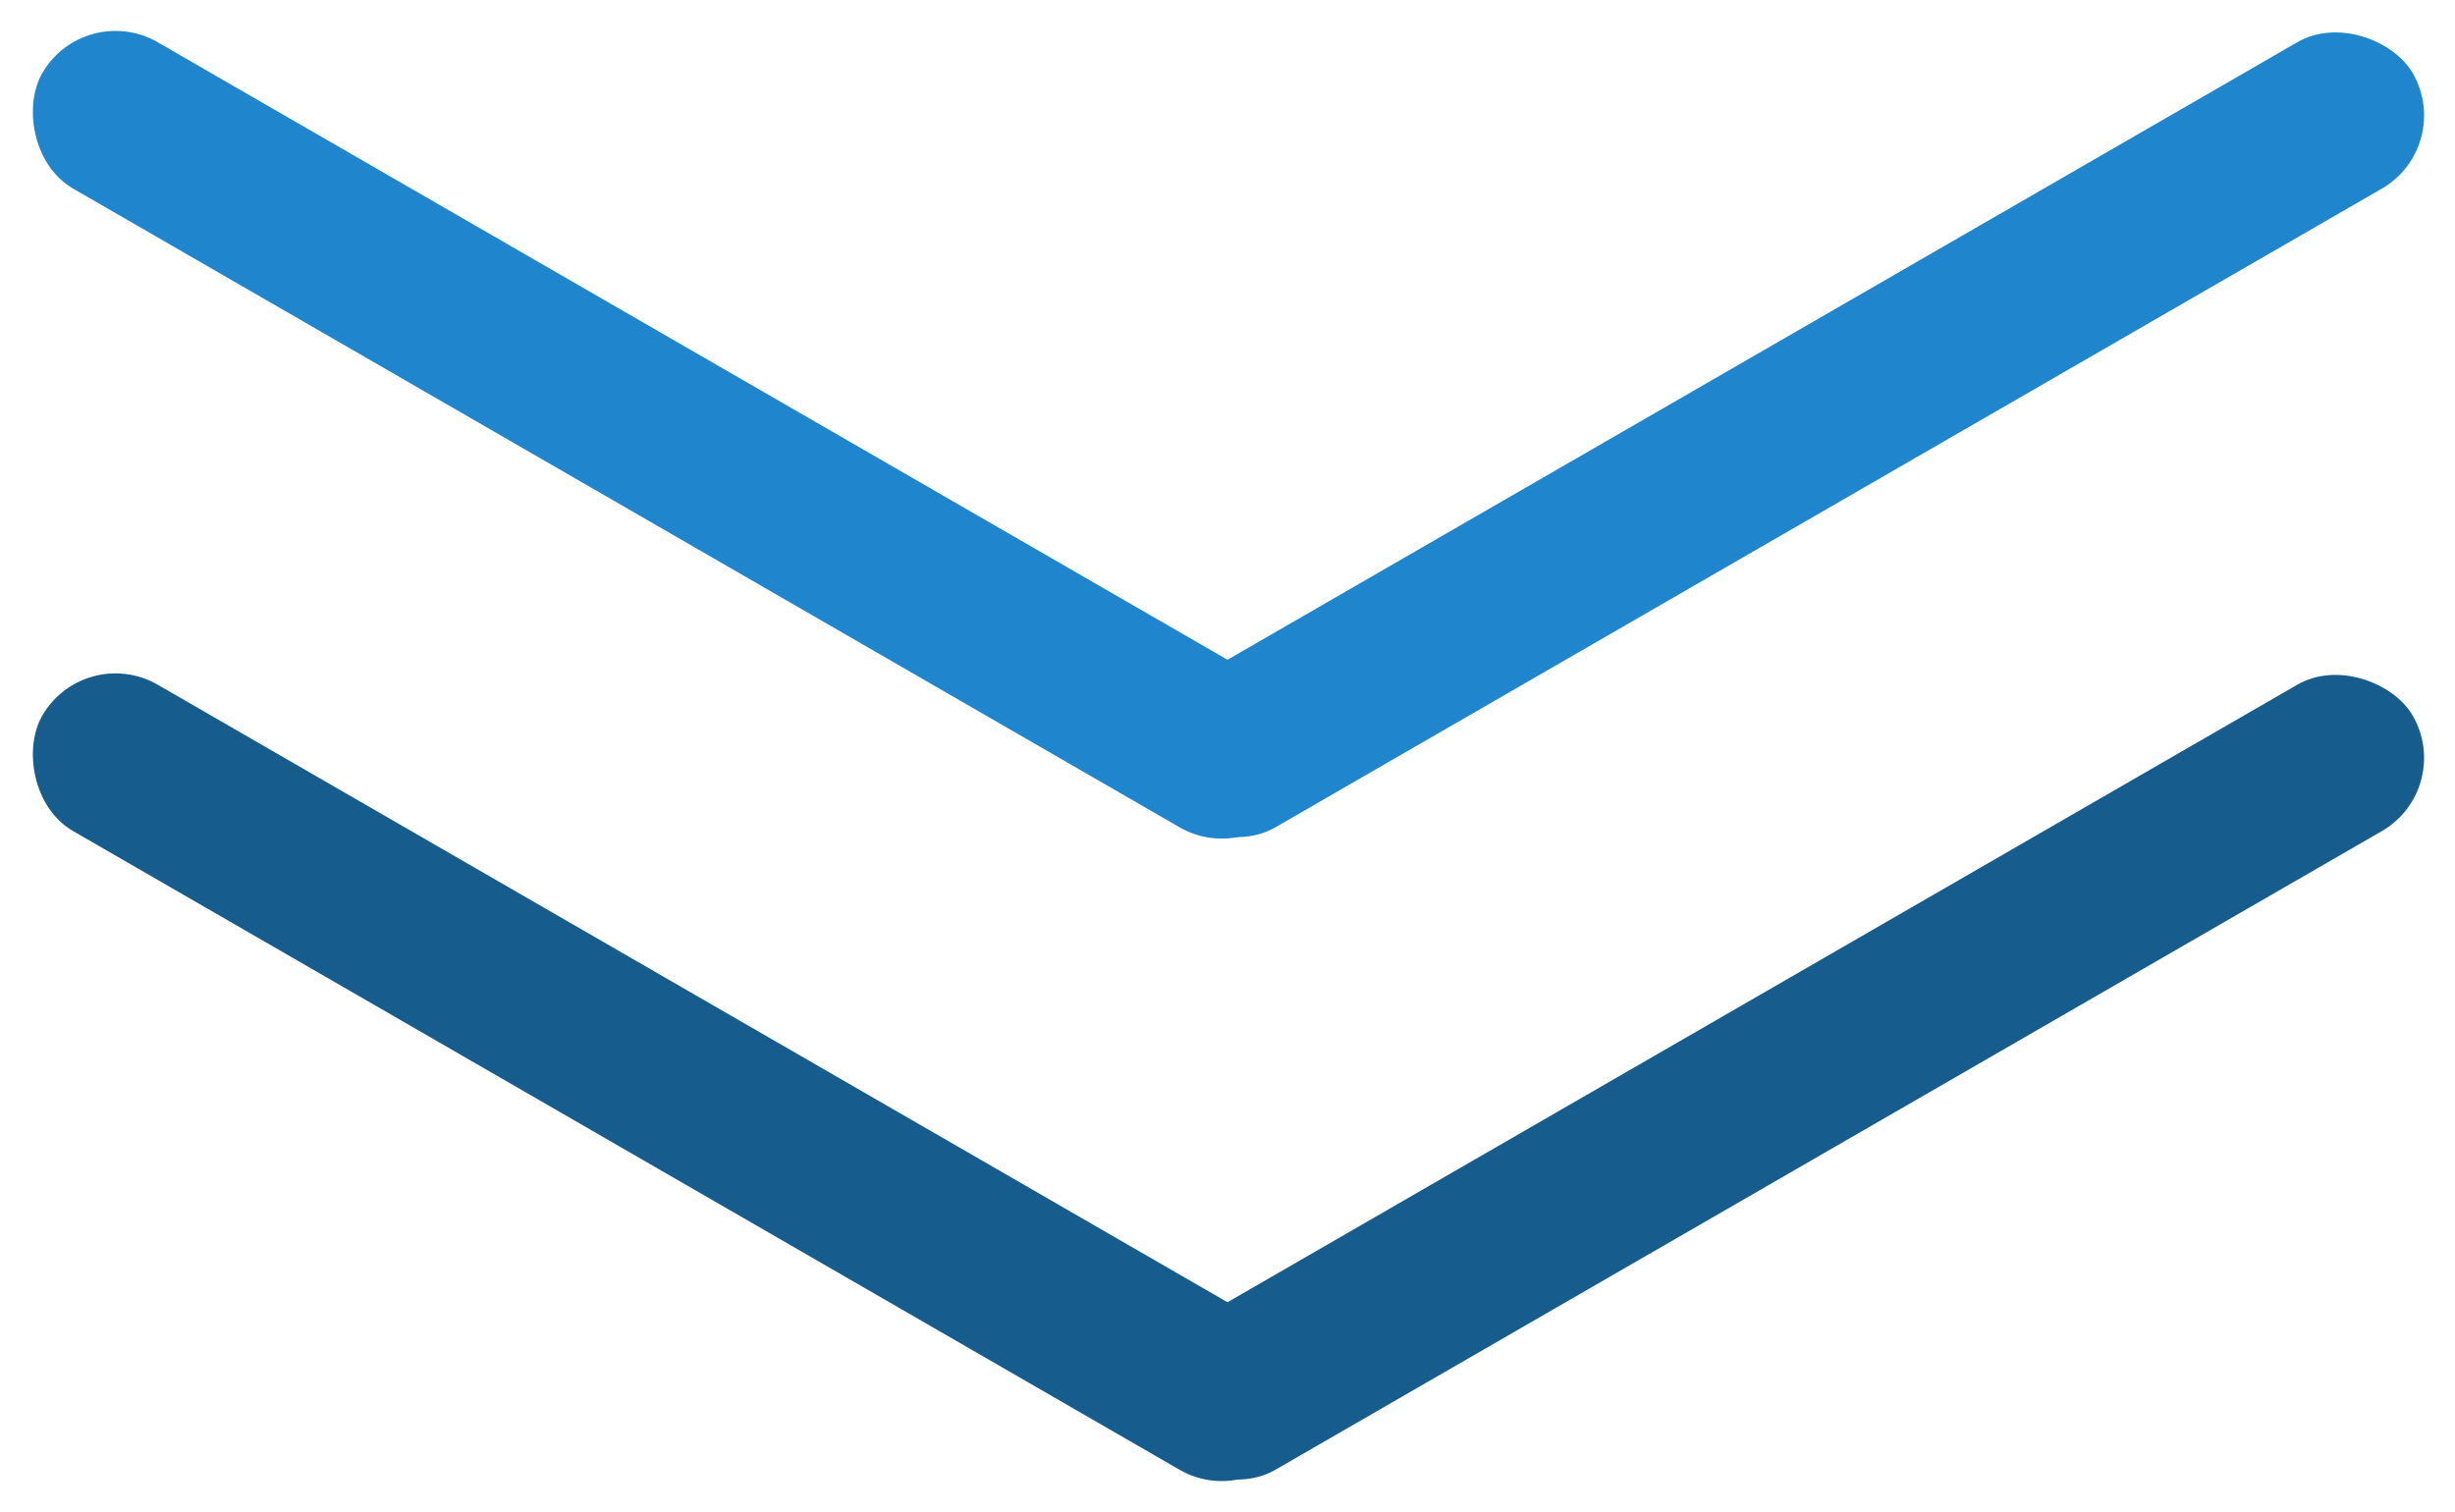
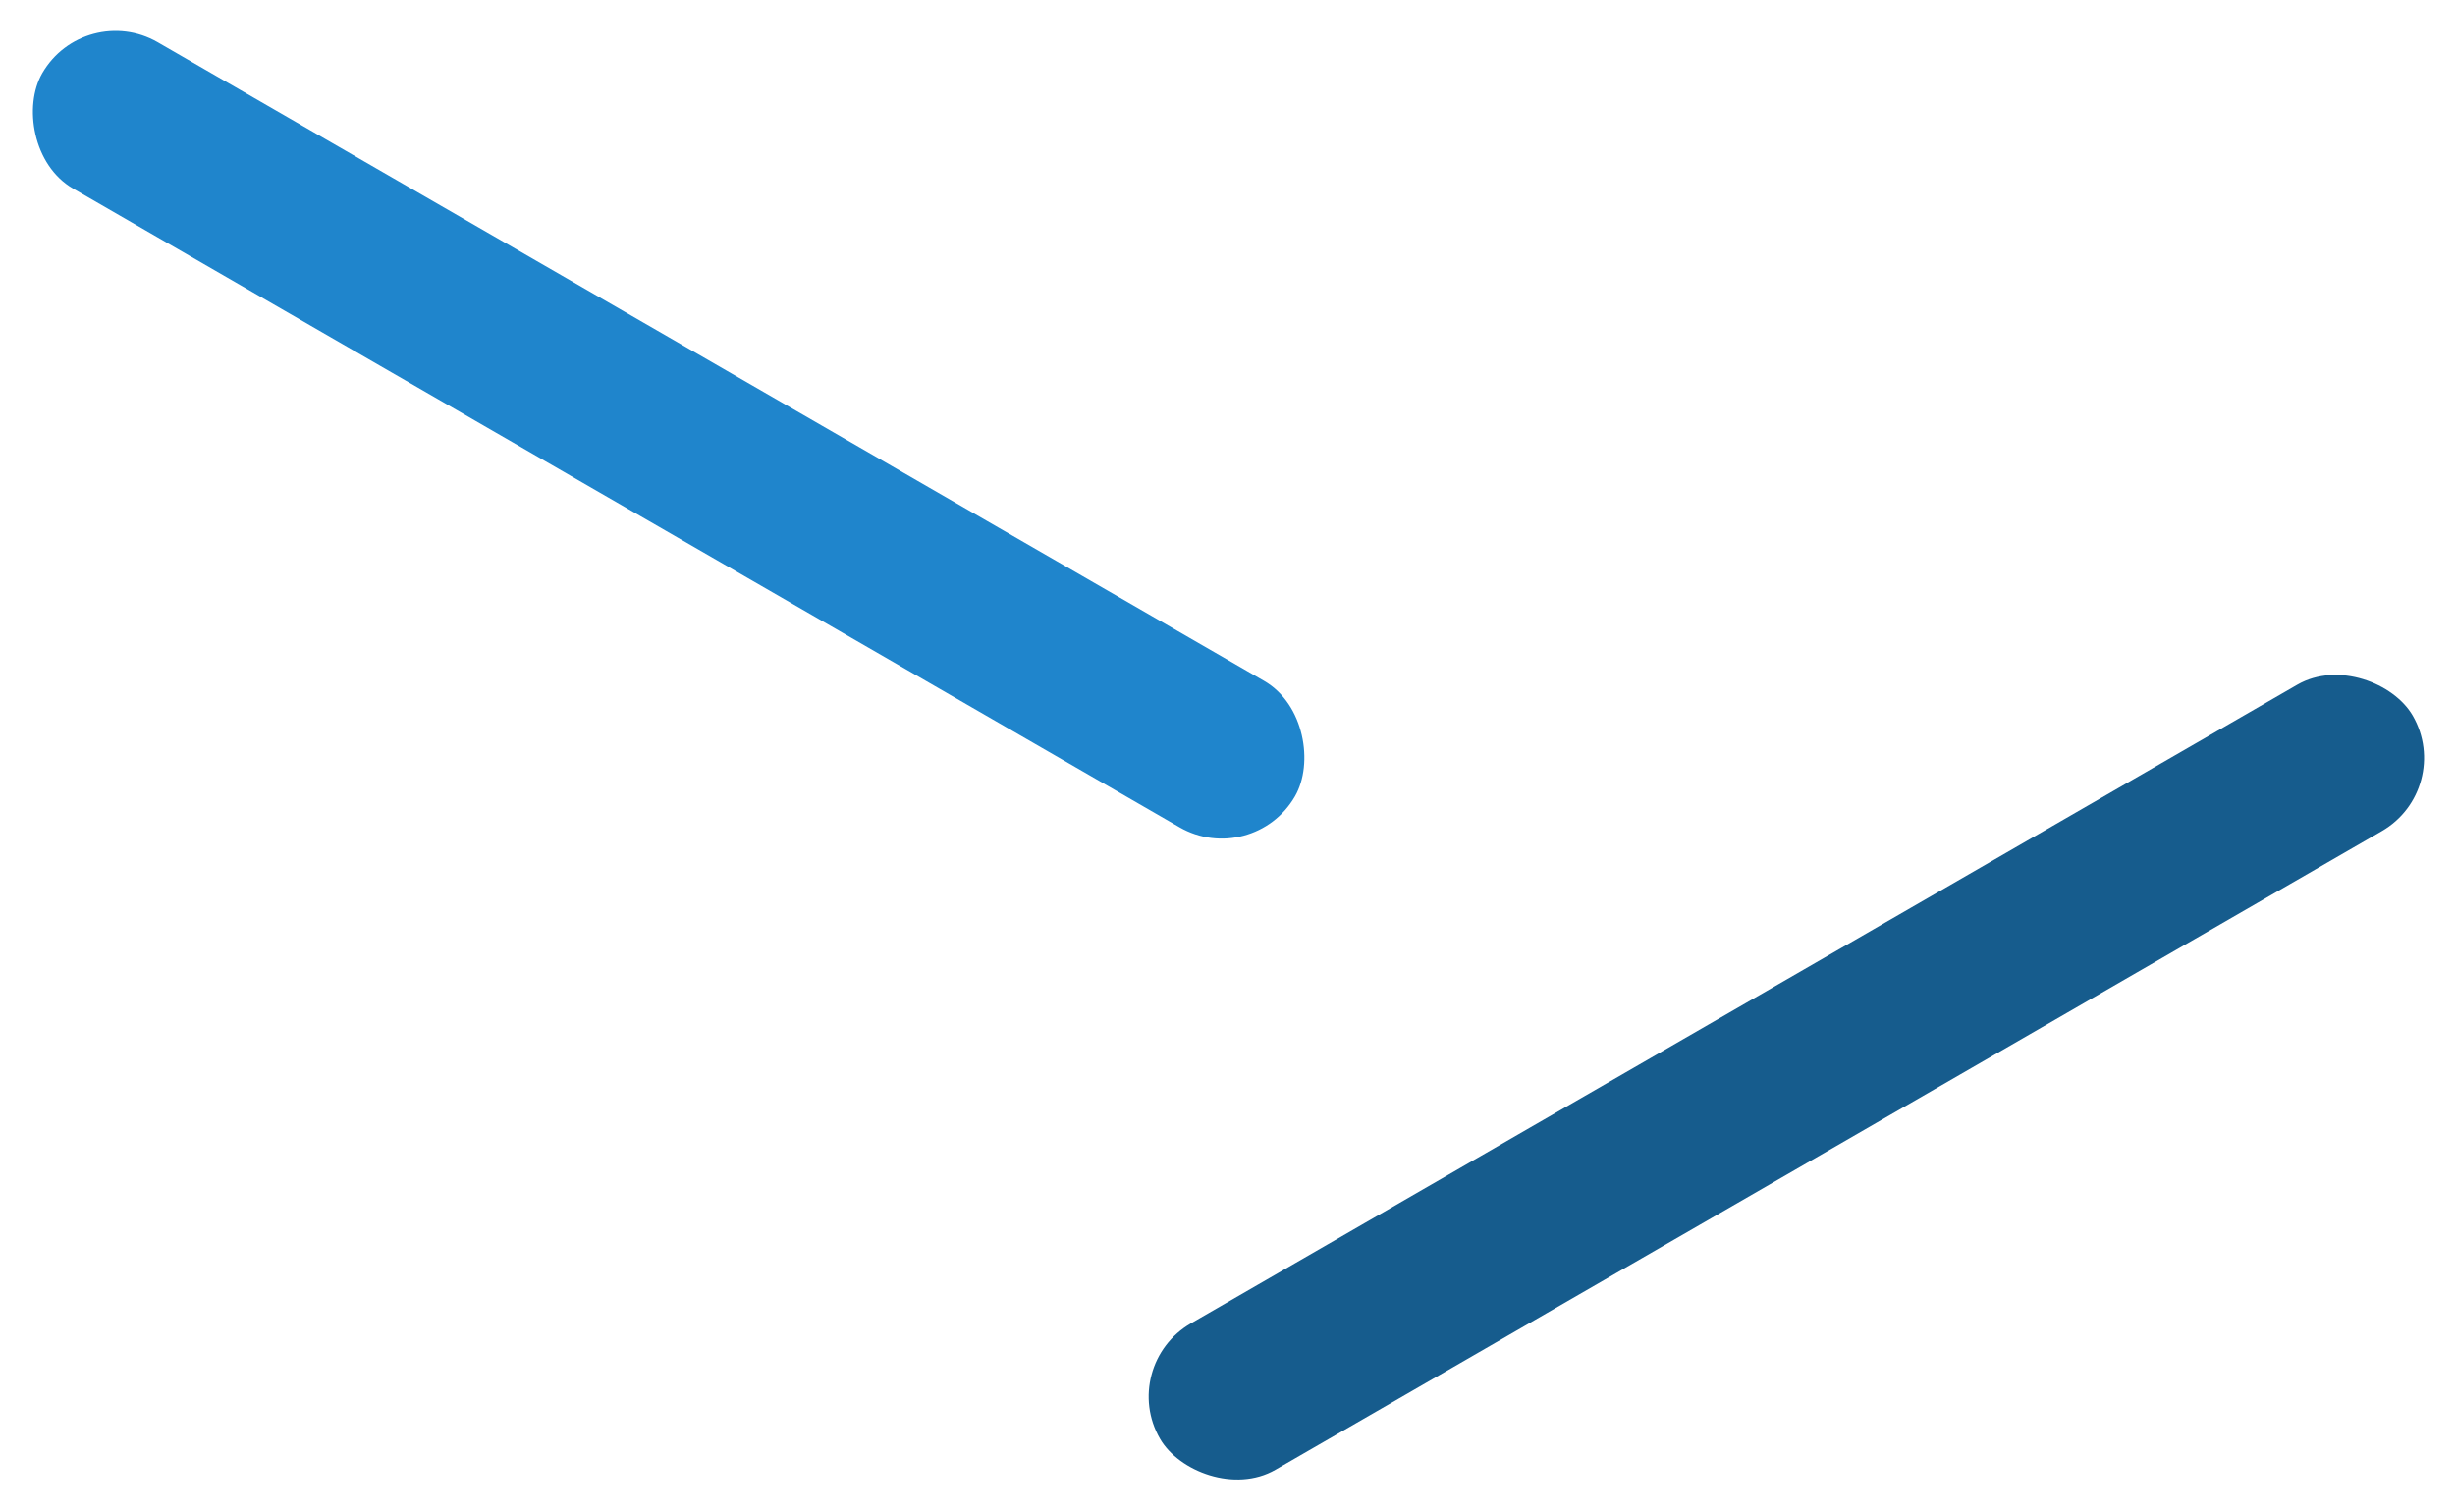
<svg xmlns="http://www.w3.org/2000/svg" width="165.087" height="101.692" viewBox="0 0 165.087 101.692">
  <g id="グループ_3247" data-name="グループ 3247" transform="translate(-877.456 -1770.382)">
    <g id="グループ_1743" data-name="グループ 1743" transform="translate(877.456 1770.382)">
      <rect id="長方形_1363" data-name="長方形 1363" width="97.271" height="11.369" rx="5.685" transform="translate(5.684) rotate(30)" fill="#1f85cc" />
-       <rect id="長方形_1364" data-name="長方形 1364" width="97.271" height="11.369" rx="5.685" transform="translate(165.087 9.846) rotate(150)" fill="#1f85cc" />
    </g>
    <g id="グループ_1744" data-name="グループ 1744" transform="translate(877.456 1813.593)">
-       <rect id="長方形_1363-2" data-name="長方形 1363" width="97.271" height="11.369" rx="5.685" transform="translate(5.684) rotate(30)" fill="#165c8d" />
      <rect id="長方形_1364-2" data-name="長方形 1364" width="97.271" height="11.369" rx="5.685" transform="translate(165.087 9.846) rotate(150)" fill="#165c8d" />
    </g>
  </g>
</svg>